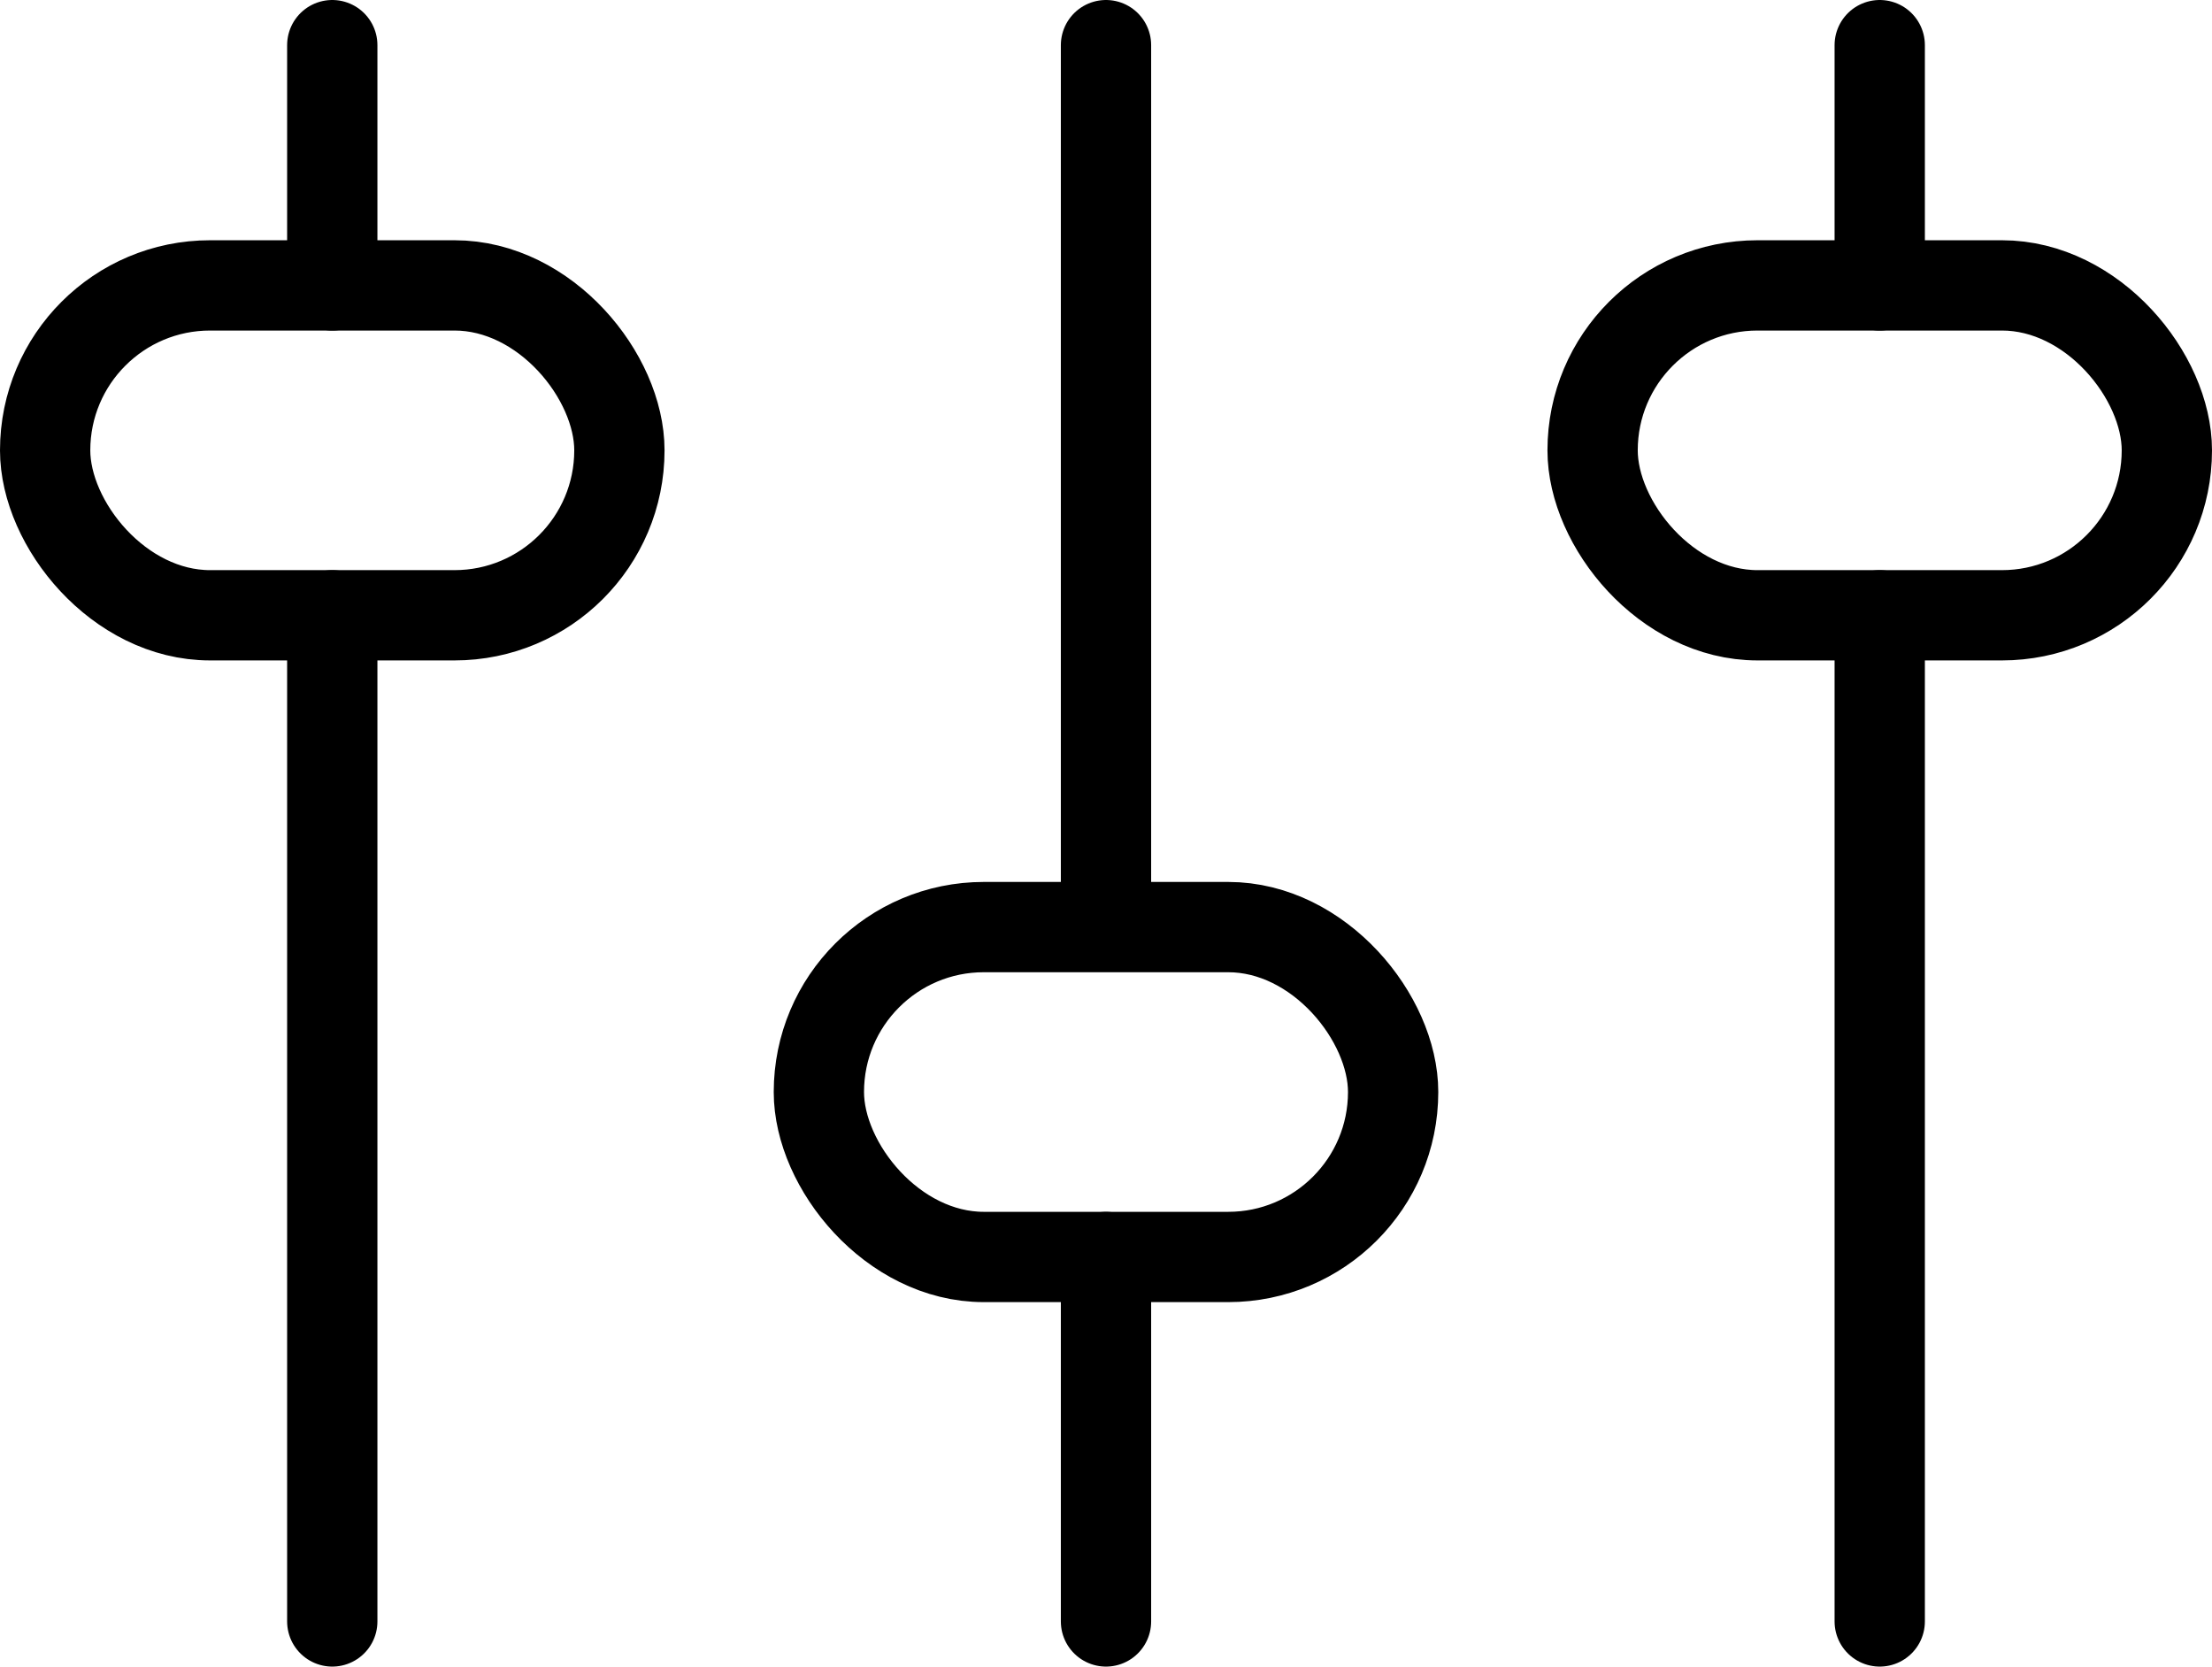
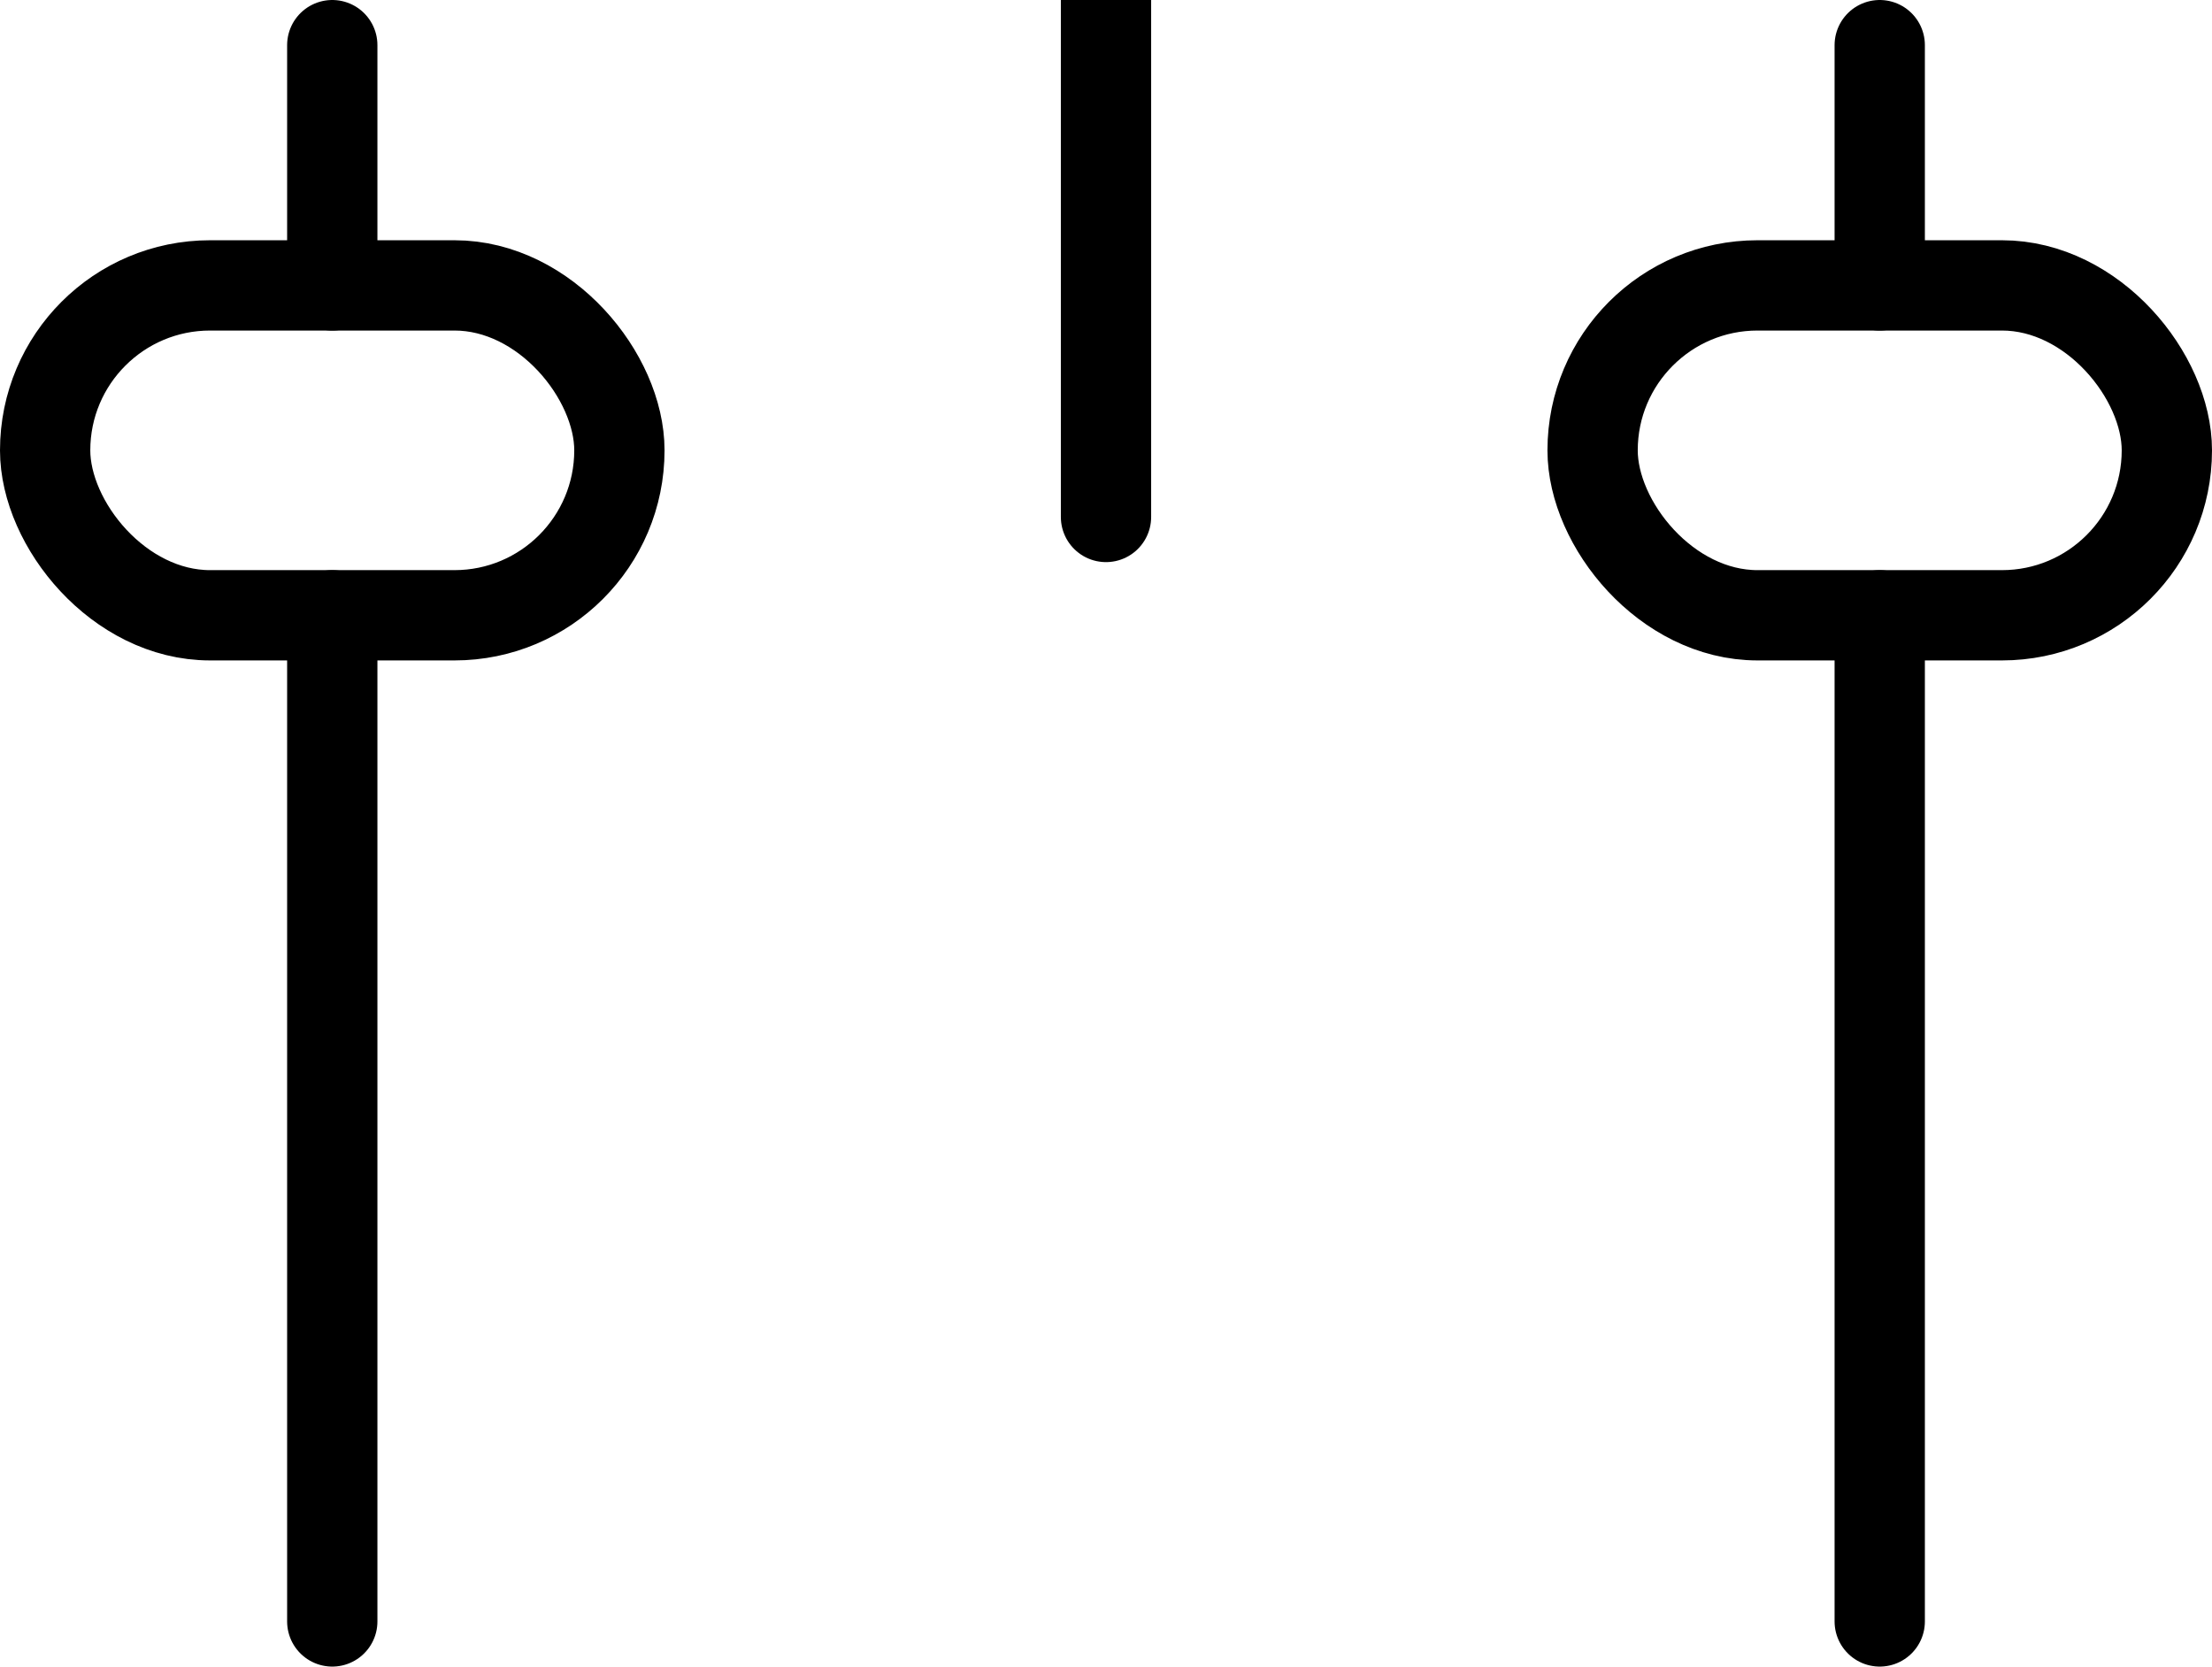
<svg xmlns="http://www.w3.org/2000/svg" viewBox="0 0 97.994 73.83">
  <defs>
    <style>.cls-1{fill:none;stroke:#000;stroke-linecap:round;stroke-linejoin:round;stroke-width:4px}</style>
  </defs>
-   <path class="cls-1" d="M83.274 27.258V71.83m0-69.83v10.643M48.997 55.685V71.83m0-69.83v37.047M14.72 27.258V71.83m0-69.83v10.643" />
+   <path class="cls-1" d="M83.274 27.258V71.83m0-69.83v10.643M48.997 55.685m0-69.83v37.047M14.72 27.258V71.83m0-69.83v10.643" />
  <rect class="cls-1" height="14.614" rx="7.307" ry="7.307" width="25.44" x="2" y="12.643" />
-   <rect class="cls-1" height="14.614" rx="7.307" ry="7.307" width="25.44" x="36.277" y="41.07" />
  <rect class="cls-1" height="14.614" rx="7.307" ry="7.307" width="25.44" x="70.554" y="12.643" />
</svg>